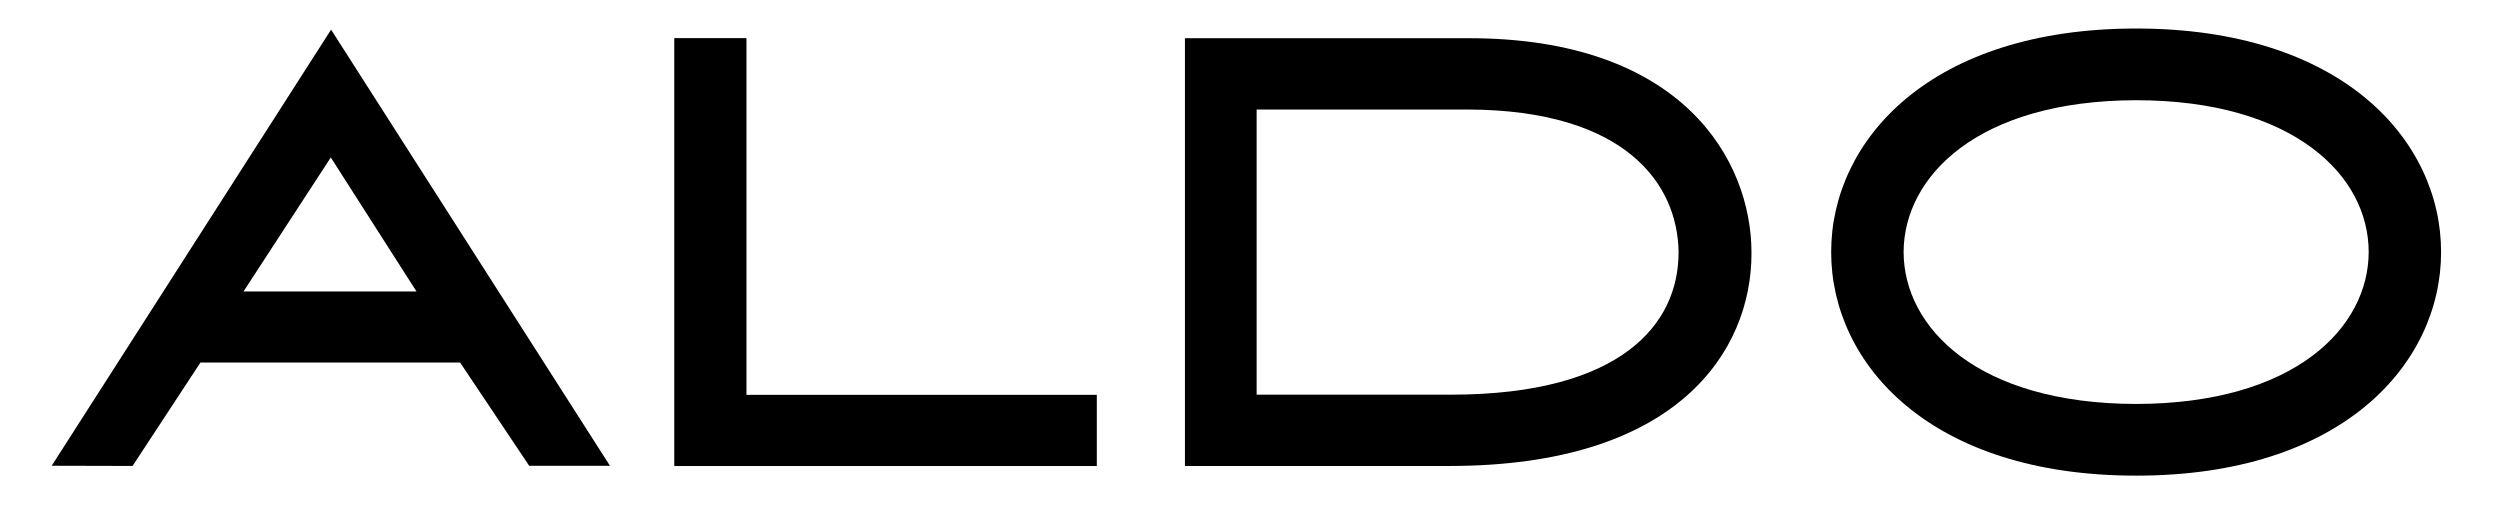
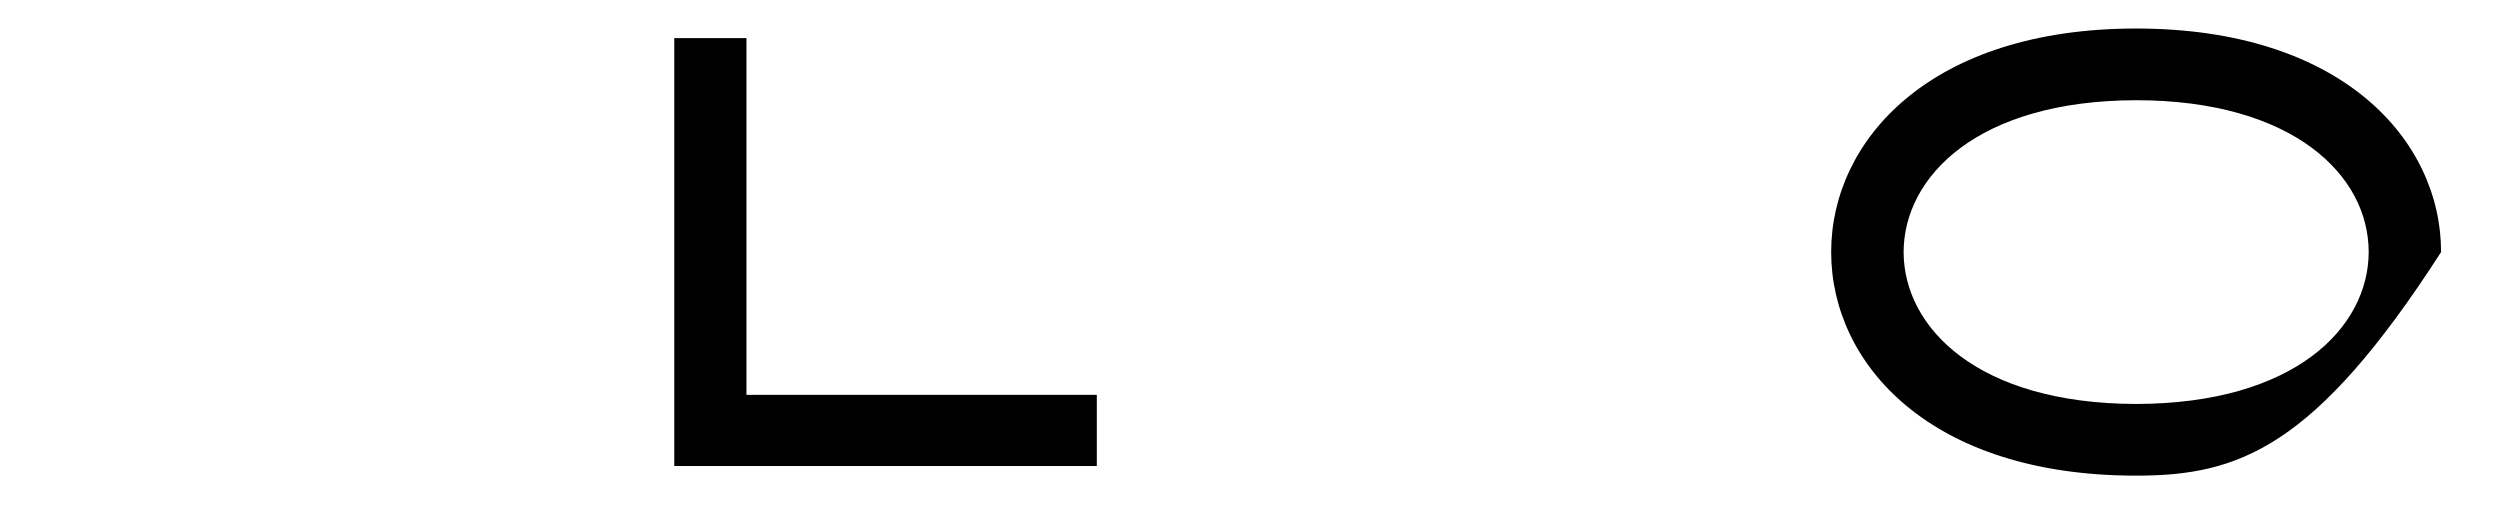
<svg xmlns="http://www.w3.org/2000/svg" width="113" height="23" viewBox="0 0 113 23" fill="none">
  <path d="M30.477 21.064V1.994V1.723H33.74V17.847H49.576V21.064H30.477Z" fill="black" />
-   <path d="M66.34 1.727C76.085 1.705 79.161 7.278 79.167 11.407C79.166 11.414 79.167 11.432 79.167 11.459C79.168 13.648 78.339 16.064 76.202 17.922C74.066 19.779 70.648 21.062 65.506 21.062H65.502H53.559V1.727H66.34ZM65.667 17.839C73.284 17.814 75.859 14.653 75.871 11.439C75.871 11.416 75.872 11.4 75.872 11.396C75.832 8.313 73.477 4.974 66.345 4.95H56.8V17.839H65.667Z" fill="black" />
-   <path d="M96.553 1.289C101.186 1.289 104.631 2.537 106.922 4.432C109.212 6.326 110.339 8.866 110.337 11.394C110.339 13.922 109.212 16.463 106.922 18.357C104.633 20.251 101.19 21.5 96.558 21.499H96.553C91.918 21.5 88.475 20.252 86.186 18.357C83.894 16.463 82.767 13.922 82.769 11.394C82.767 8.866 83.894 6.326 86.186 4.432C88.475 2.537 91.918 1.289 96.553 1.289ZM96.553 18.259C103.715 18.246 107.054 14.815 107.065 11.394C107.061 9.641 106.21 7.944 104.47 6.662C102.732 5.382 100.094 4.53 96.553 4.53C89.392 4.543 86.053 7.976 86.043 11.394C86.053 14.815 89.392 18.246 96.553 18.259Z" fill="black" />
-   <path d="M2.828 21.053L2.336 21.052L14.965 1.34L27.57 21.053H23.919L20.797 16.387H9.06L5.992 21.061L2.828 21.053ZM18.826 13.175L14.952 7.117L11.006 13.175H18.826Z" fill="black" />
+   <path d="M96.553 1.289C101.186 1.289 104.631 2.537 106.922 4.432C109.212 6.326 110.339 8.866 110.337 11.394C104.633 20.251 101.19 21.5 96.558 21.499H96.553C91.918 21.5 88.475 20.252 86.186 18.357C83.894 16.463 82.767 13.922 82.769 11.394C82.767 8.866 83.894 6.326 86.186 4.432C88.475 2.537 91.918 1.289 96.553 1.289ZM96.553 18.259C103.715 18.246 107.054 14.815 107.065 11.394C107.061 9.641 106.21 7.944 104.47 6.662C102.732 5.382 100.094 4.53 96.553 4.53C89.392 4.543 86.053 7.976 86.043 11.394C86.053 14.815 89.392 18.246 96.553 18.259Z" fill="black" />
</svg>